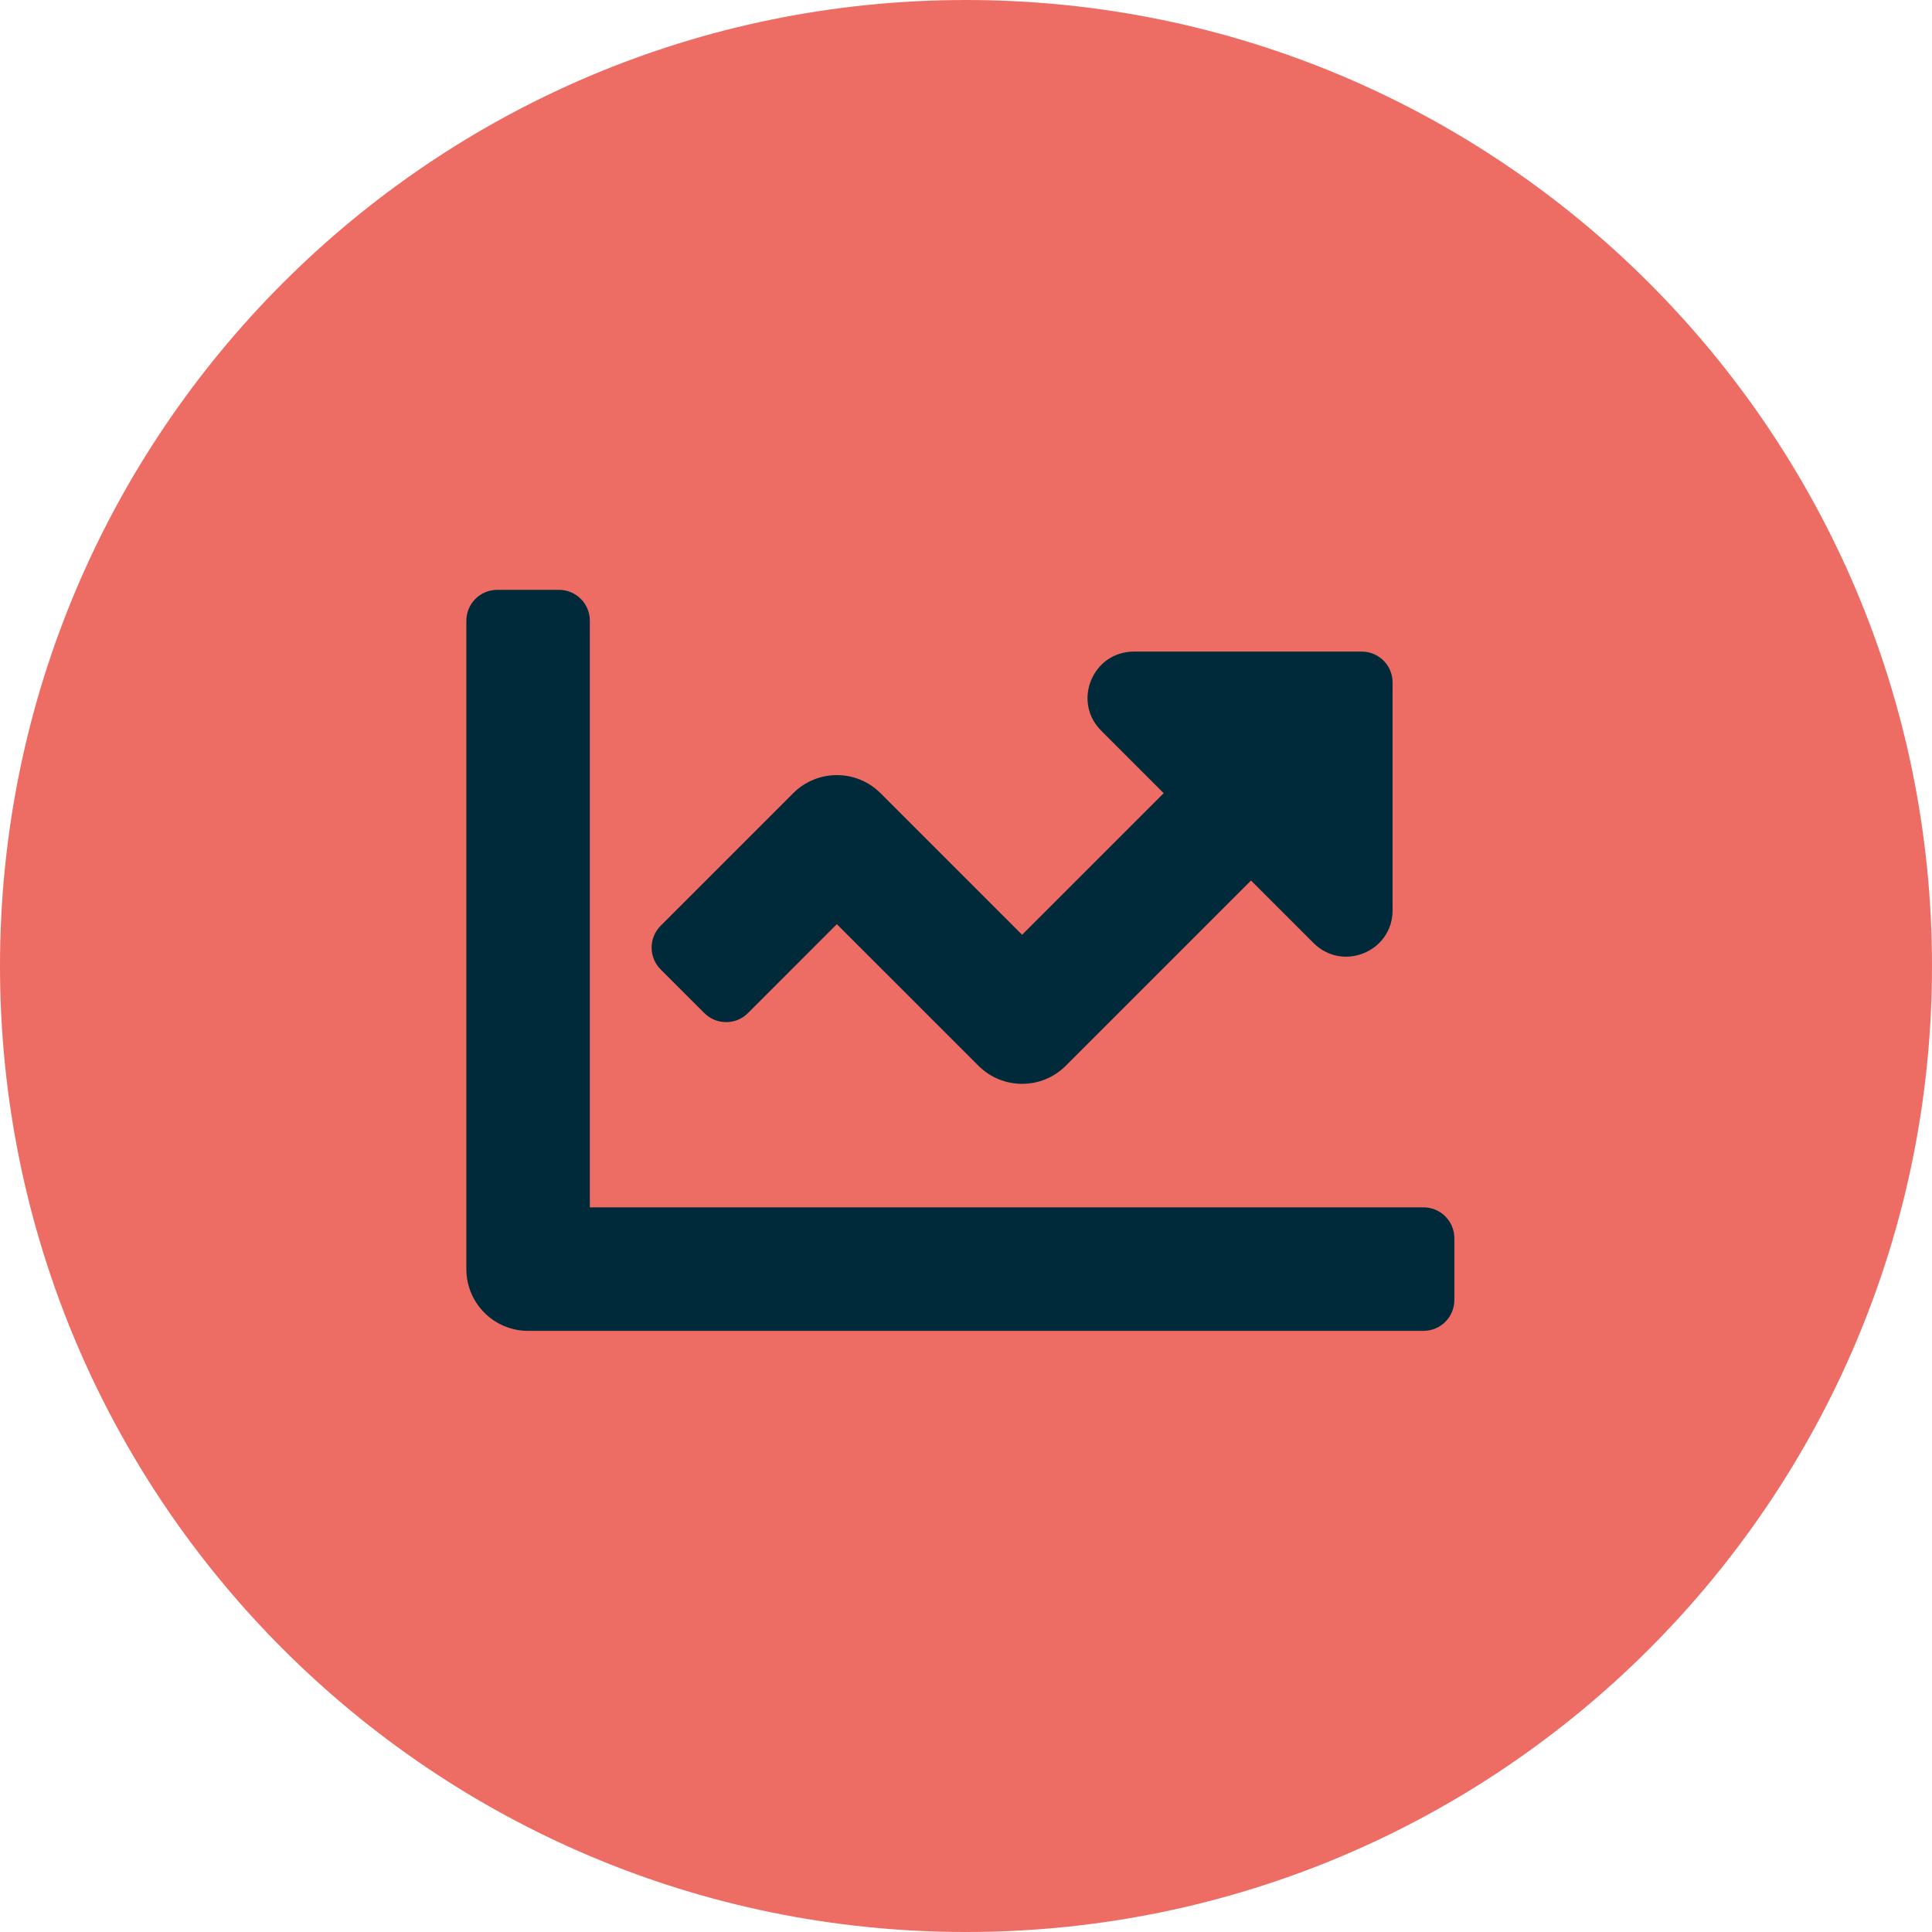
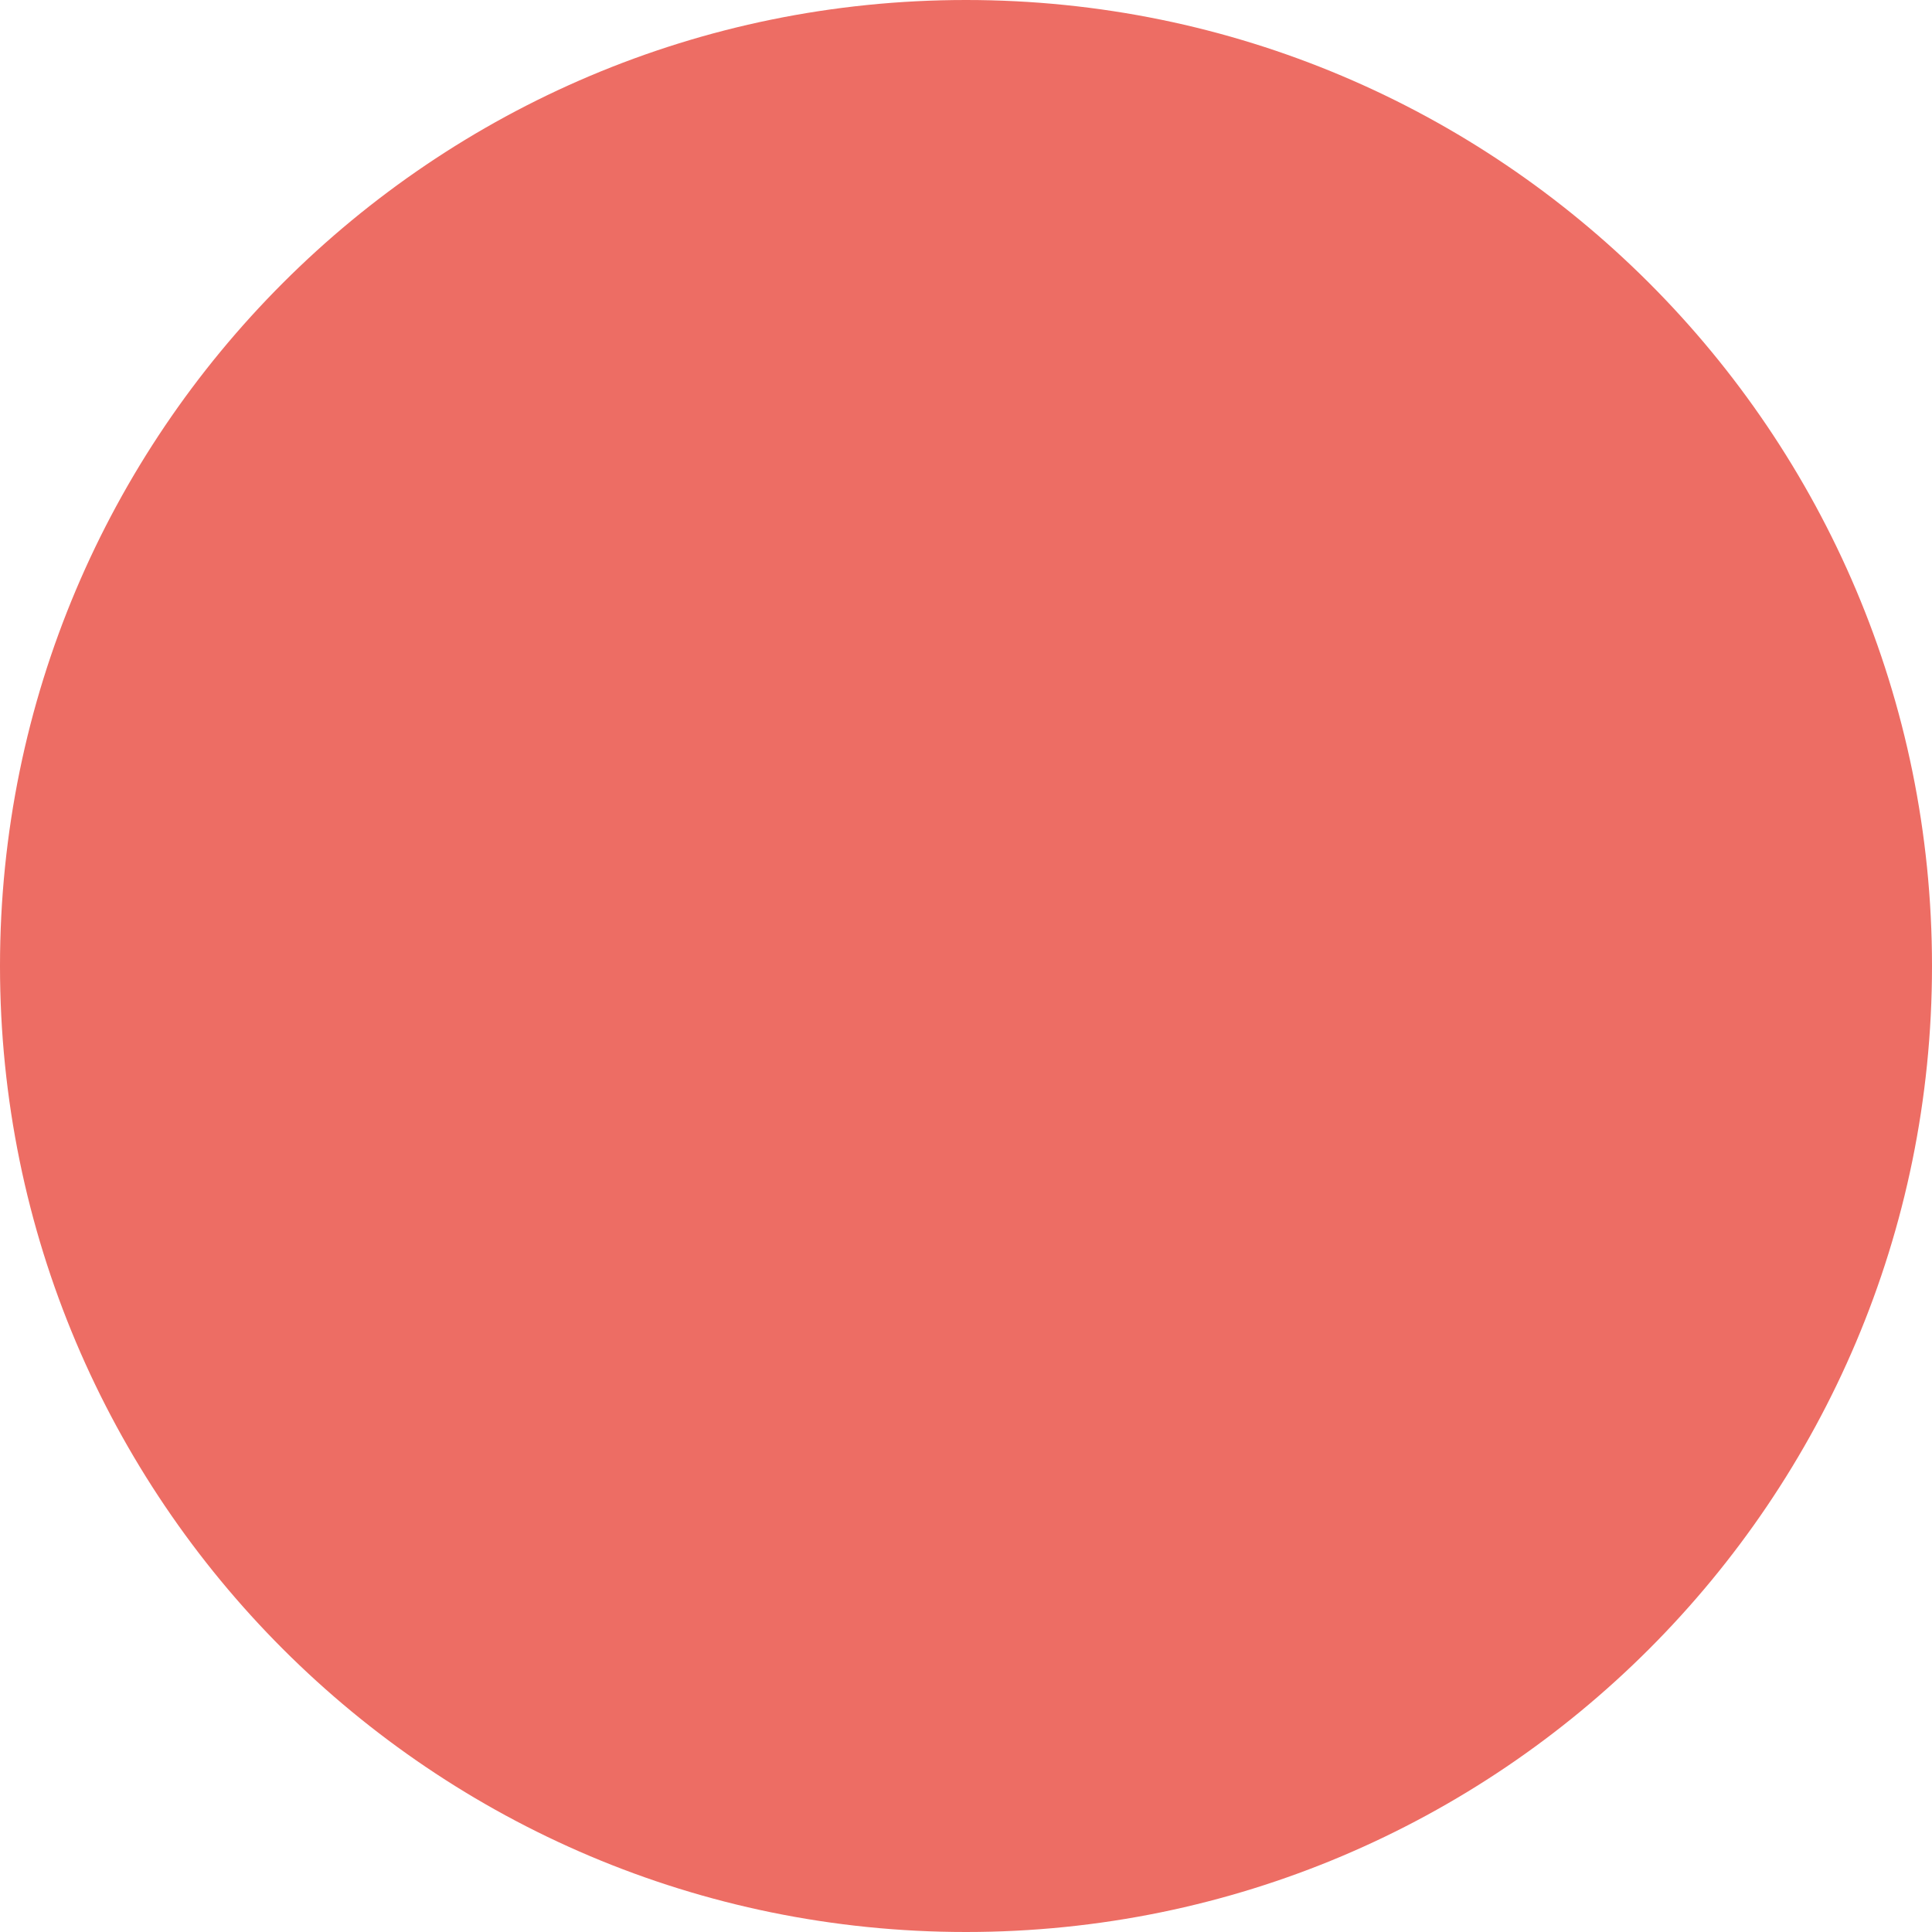
<svg xmlns="http://www.w3.org/2000/svg" width="80" height="80" viewBox="0 0 80 80" fill="none">
  <path d="M39.999 80C62.092 80 80 62.091 80 40C80 17.908 62.092 0 39.999 0C17.908 0 0 17.908 0 40C0 62.091 17.908 80 39.999 80Z" fill="#ED6D64" />
  <g clip-path="url(#clip0_664_1851)">
    <path d="M58.944 49.994H24.424V25.703C24.424 24.996 23.852 24.424 23.146 24.424H20.589C19.883 24.424 19.311 24.996 19.311 25.703V52.551C19.311 53.963 20.456 55.108 21.867 55.108H58.944C59.65 55.108 60.222 54.536 60.222 53.83V51.273C60.222 50.566 59.65 49.994 58.944 49.994ZM56.387 26.981H46.953C45.245 26.981 44.389 29.047 45.597 30.255L48.186 32.844L42.323 38.707L36.461 32.845C35.462 31.846 33.843 31.846 32.845 32.845L27.356 38.334C26.857 38.833 26.857 39.642 27.356 40.142L29.164 41.949C29.663 42.449 30.473 42.449 30.972 41.949L34.652 38.268L40.515 44.131C41.514 45.129 43.133 45.129 44.131 44.131L51.802 36.46L54.391 39.049C55.599 40.257 57.664 39.401 57.664 37.693V28.26C57.665 27.553 57.093 26.981 56.387 26.981Z" fill="#002A3A" />
  </g>
  <defs>
    <clipPath id="clip0_664_1851">
-       <rect width="40.912" height="40.912" fill="white" transform="translate(19.311 19.311)" />
-     </clipPath>
+       </clipPath>
  </defs>
</svg>